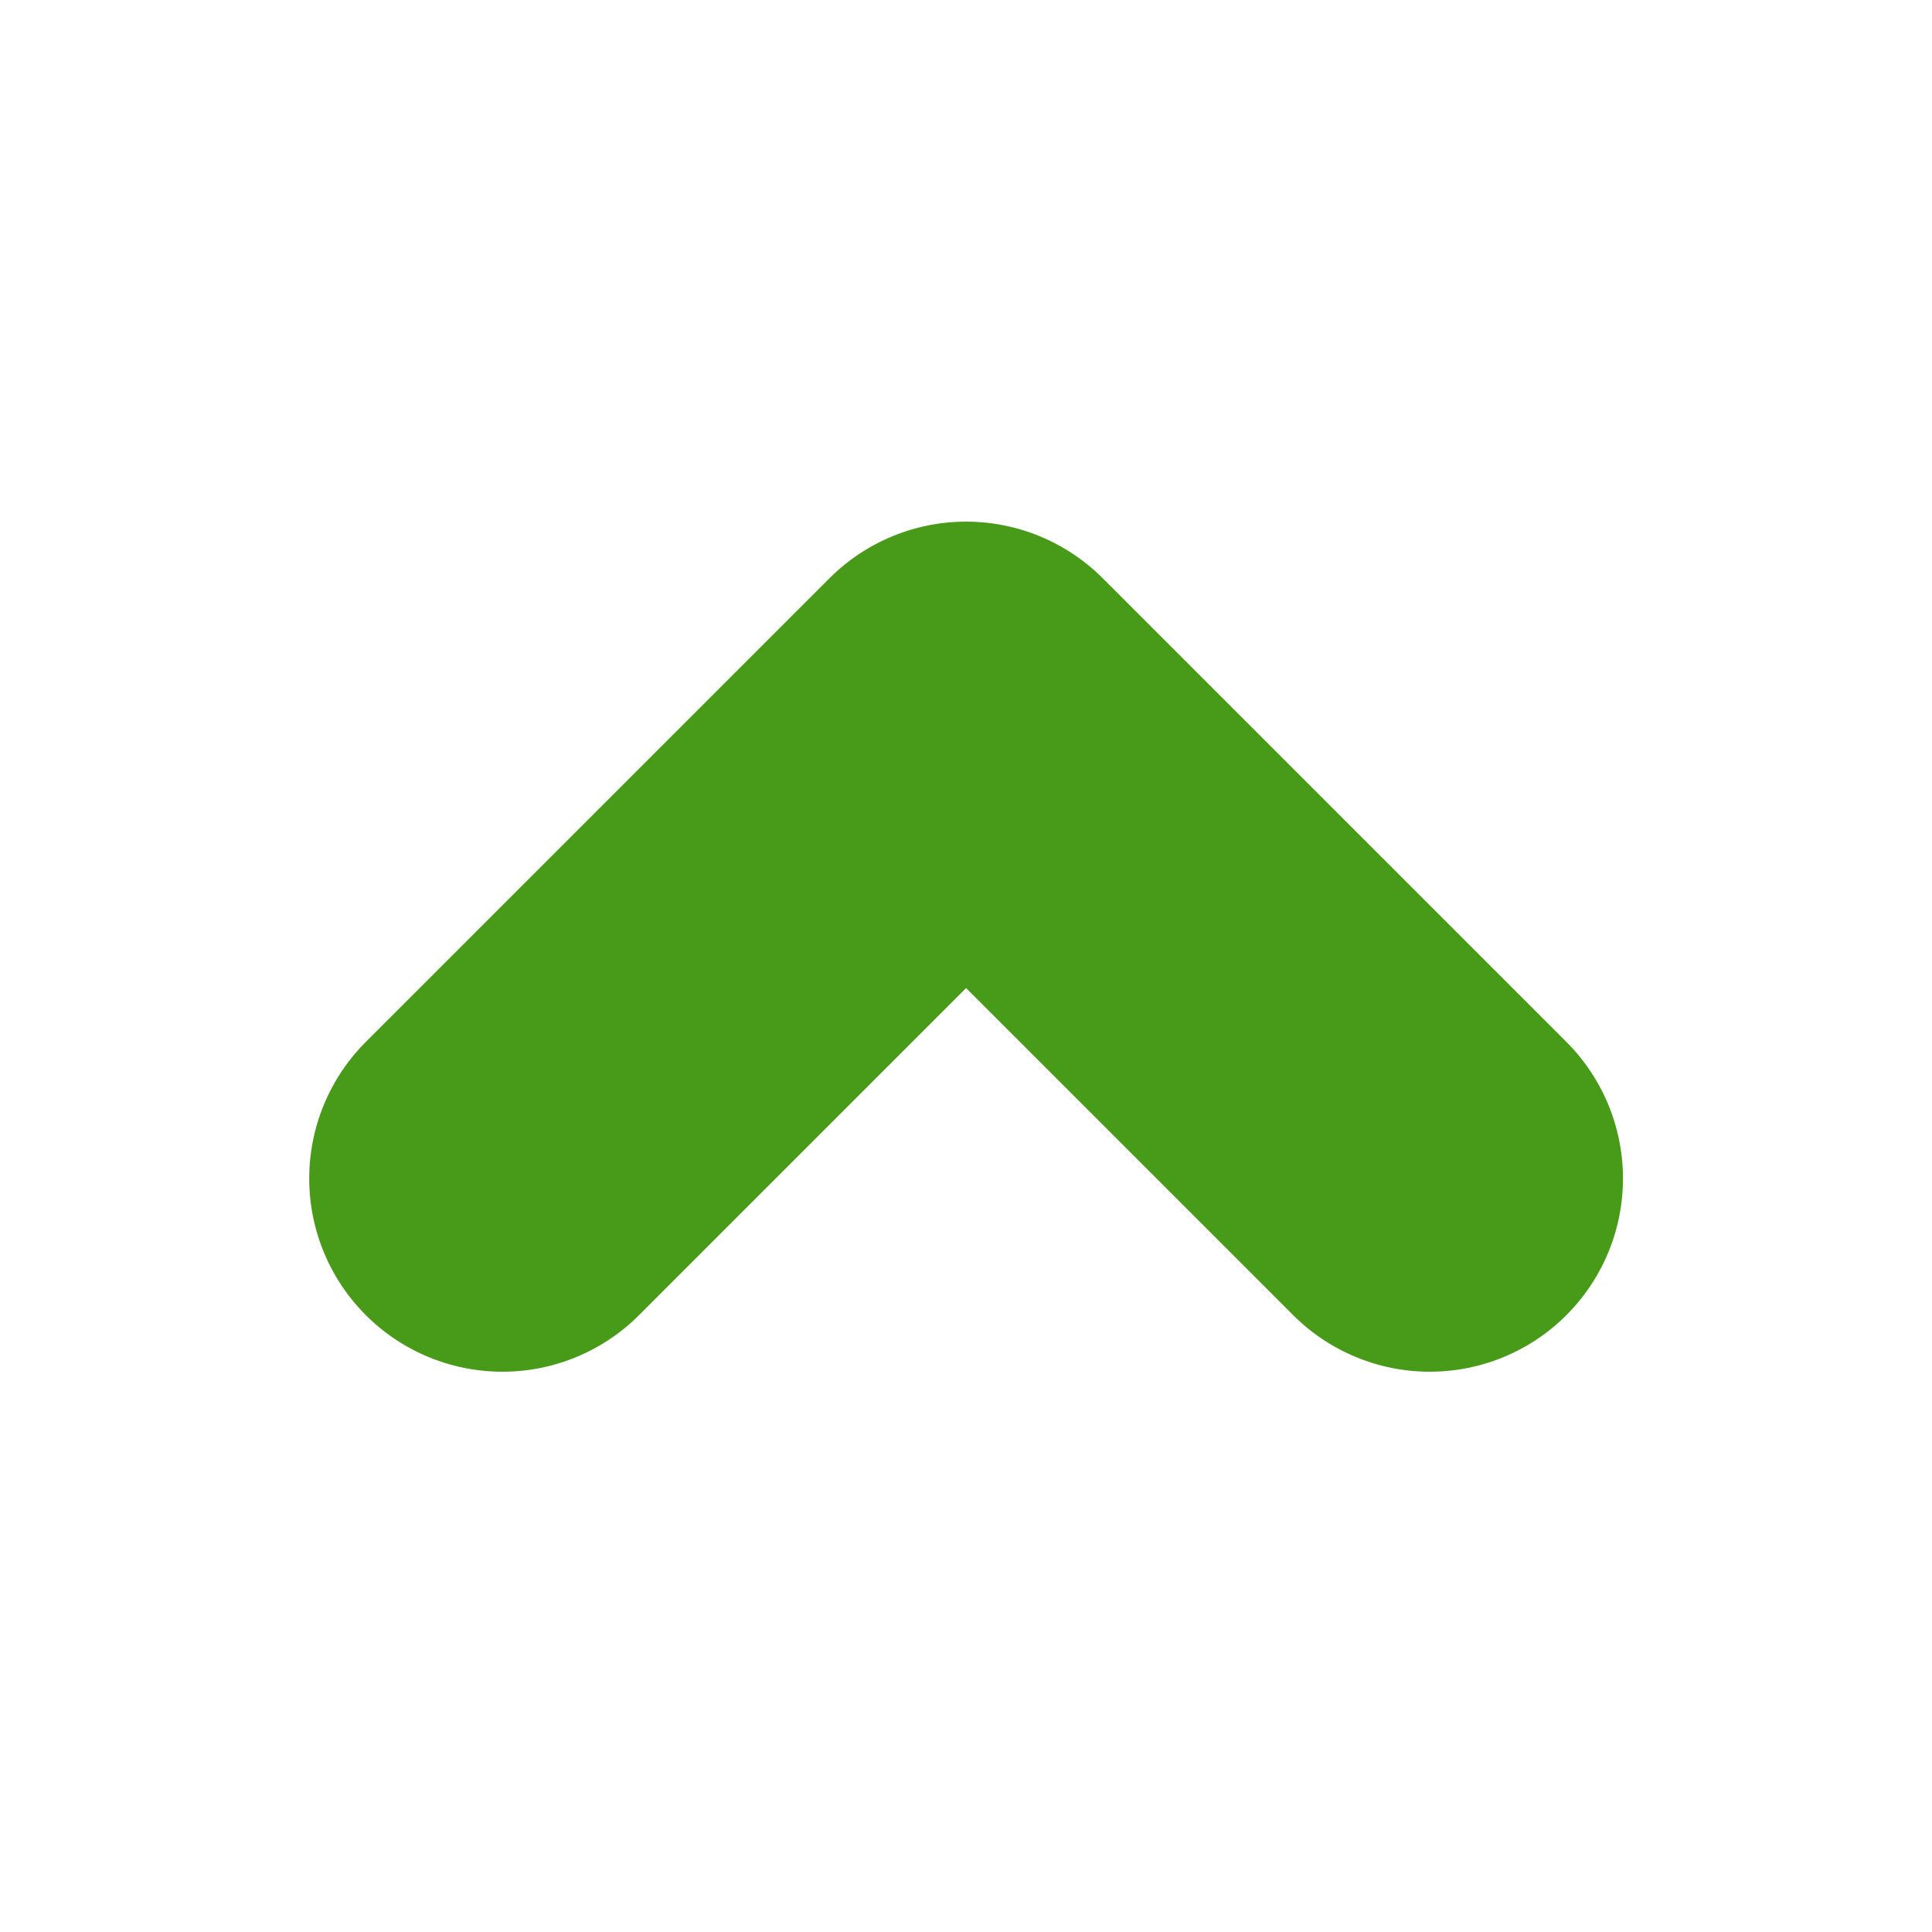
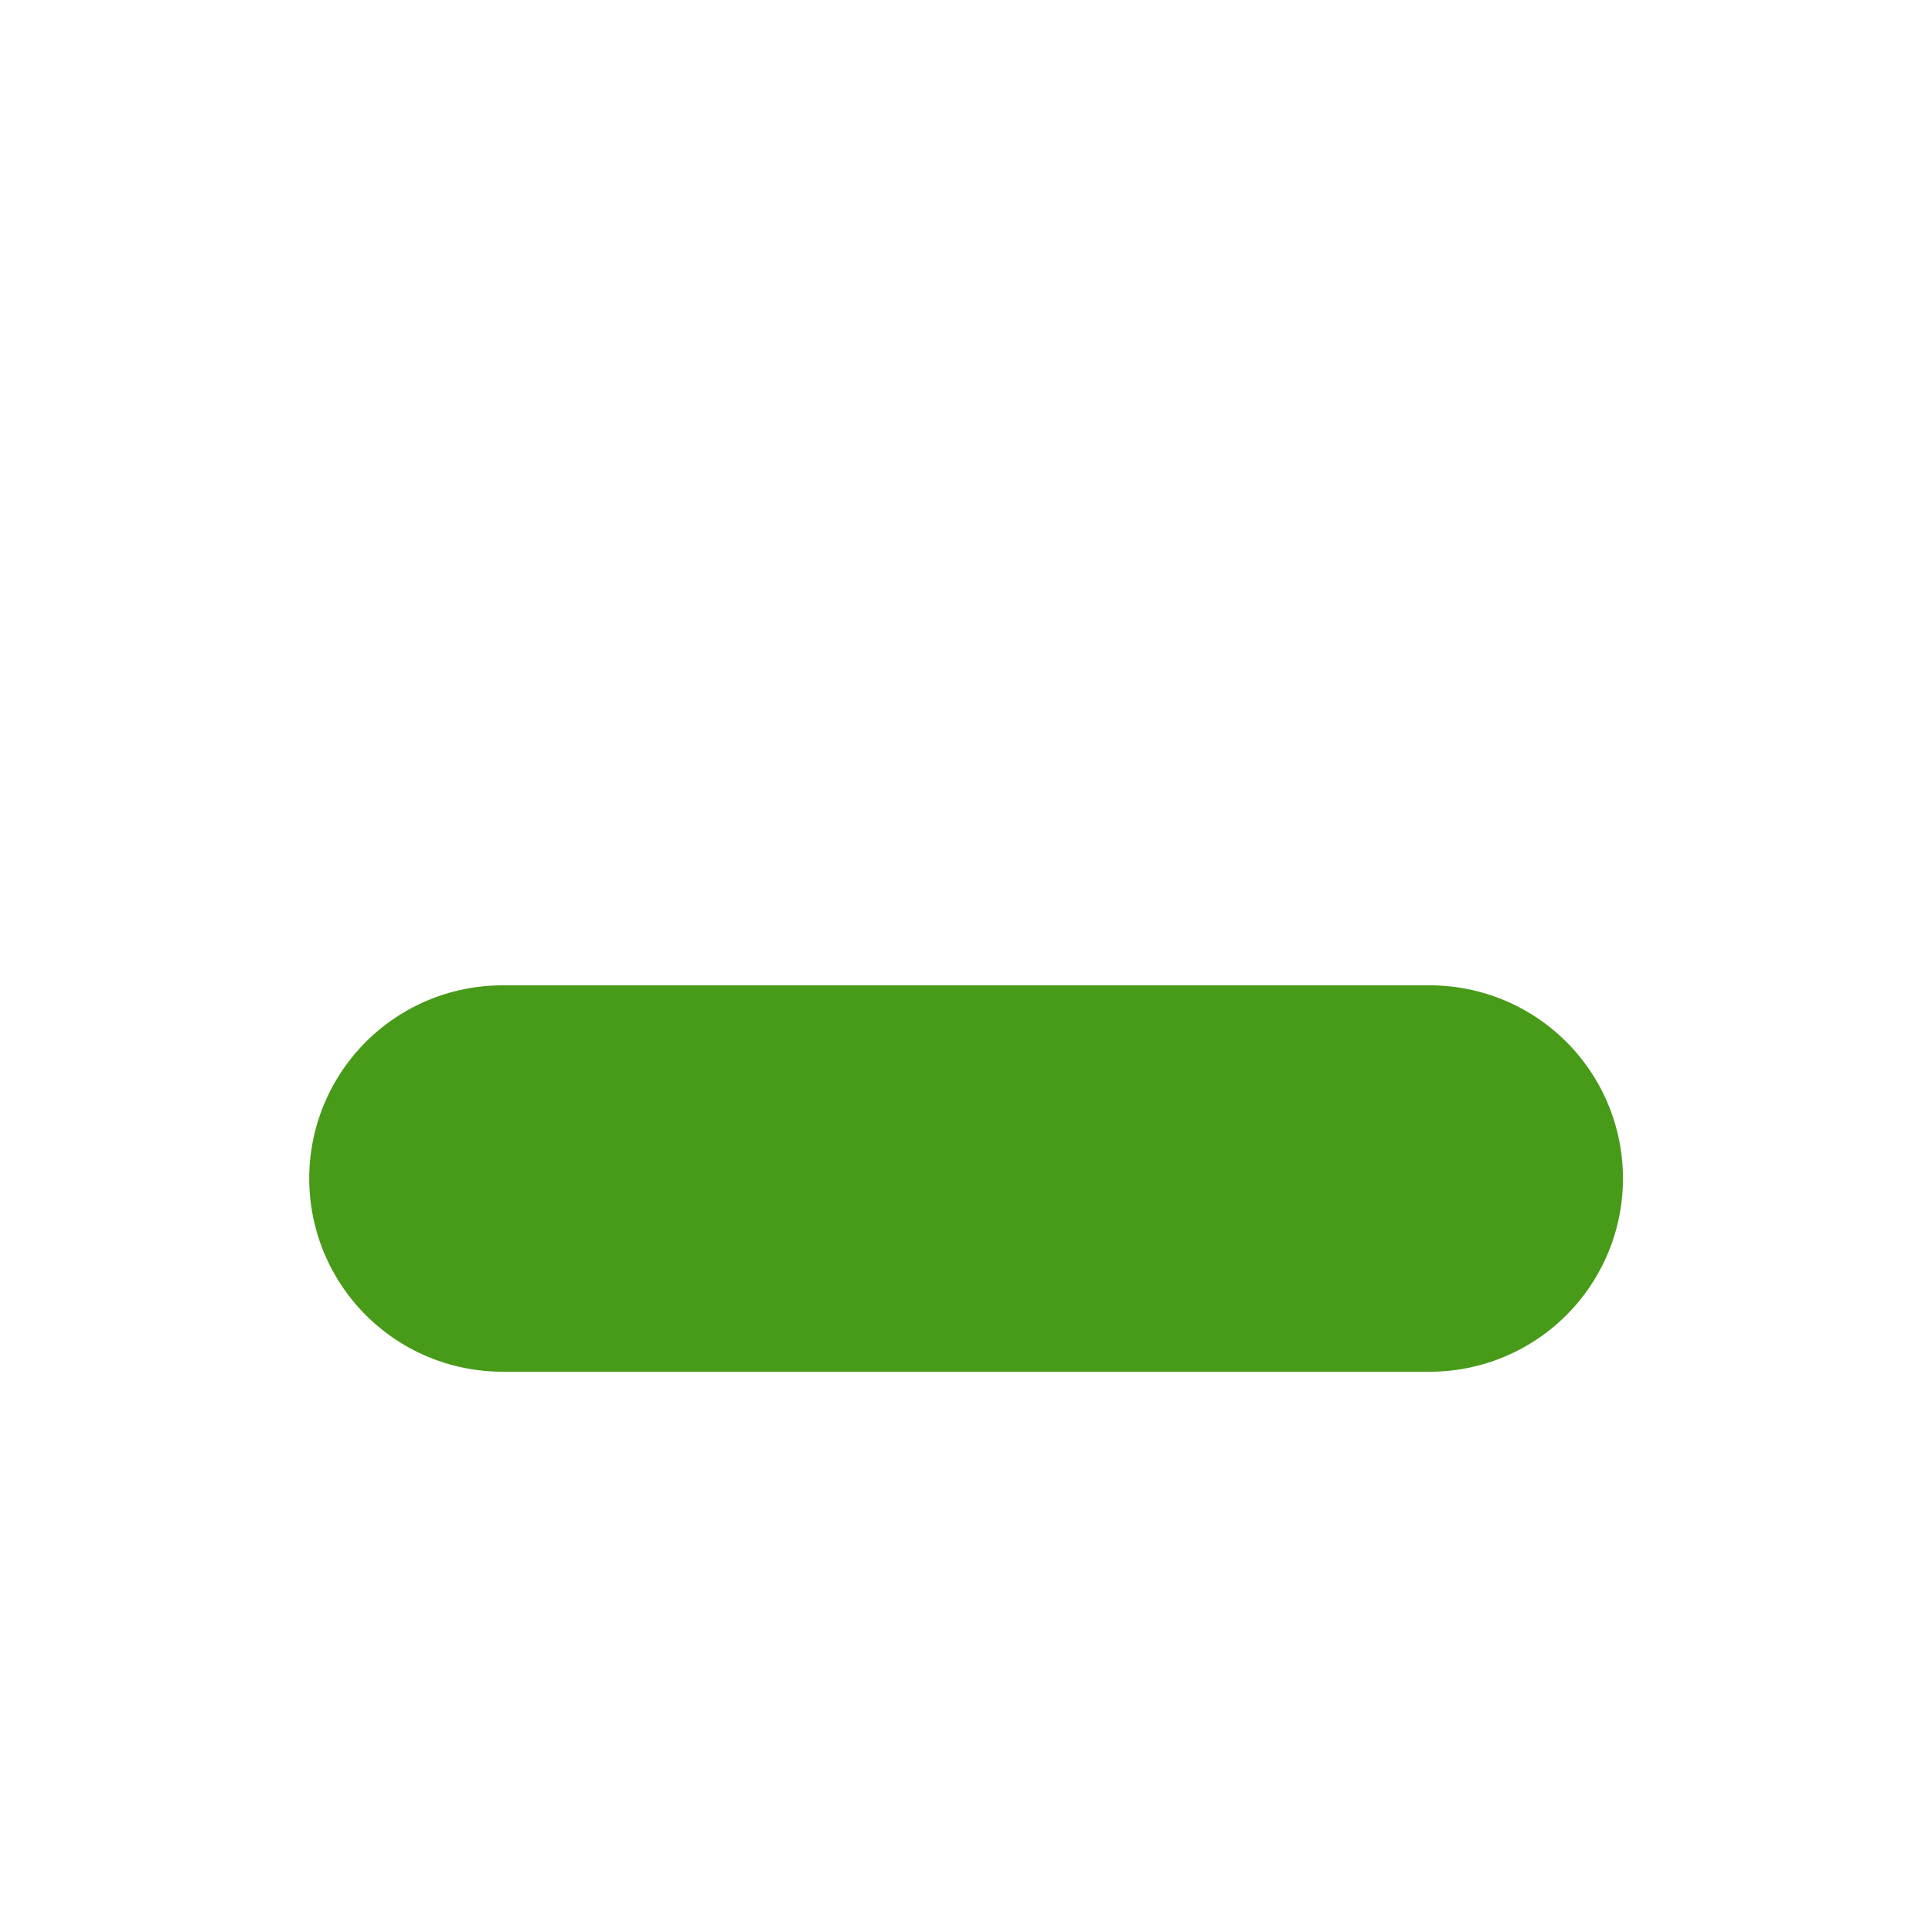
<svg xmlns="http://www.w3.org/2000/svg" width="20" height="20" viewBox="0 0 20 20" fill="none">
-   <path d="M14.801 12.2L10.001 7.4L5.201 12.2" stroke="#489A19" stroke-width="4" stroke-linecap="round" stroke-linejoin="round" />
+   <path d="M14.801 12.2L5.201 12.2" stroke="#489A19" stroke-width="4" stroke-linecap="round" stroke-linejoin="round" />
</svg>